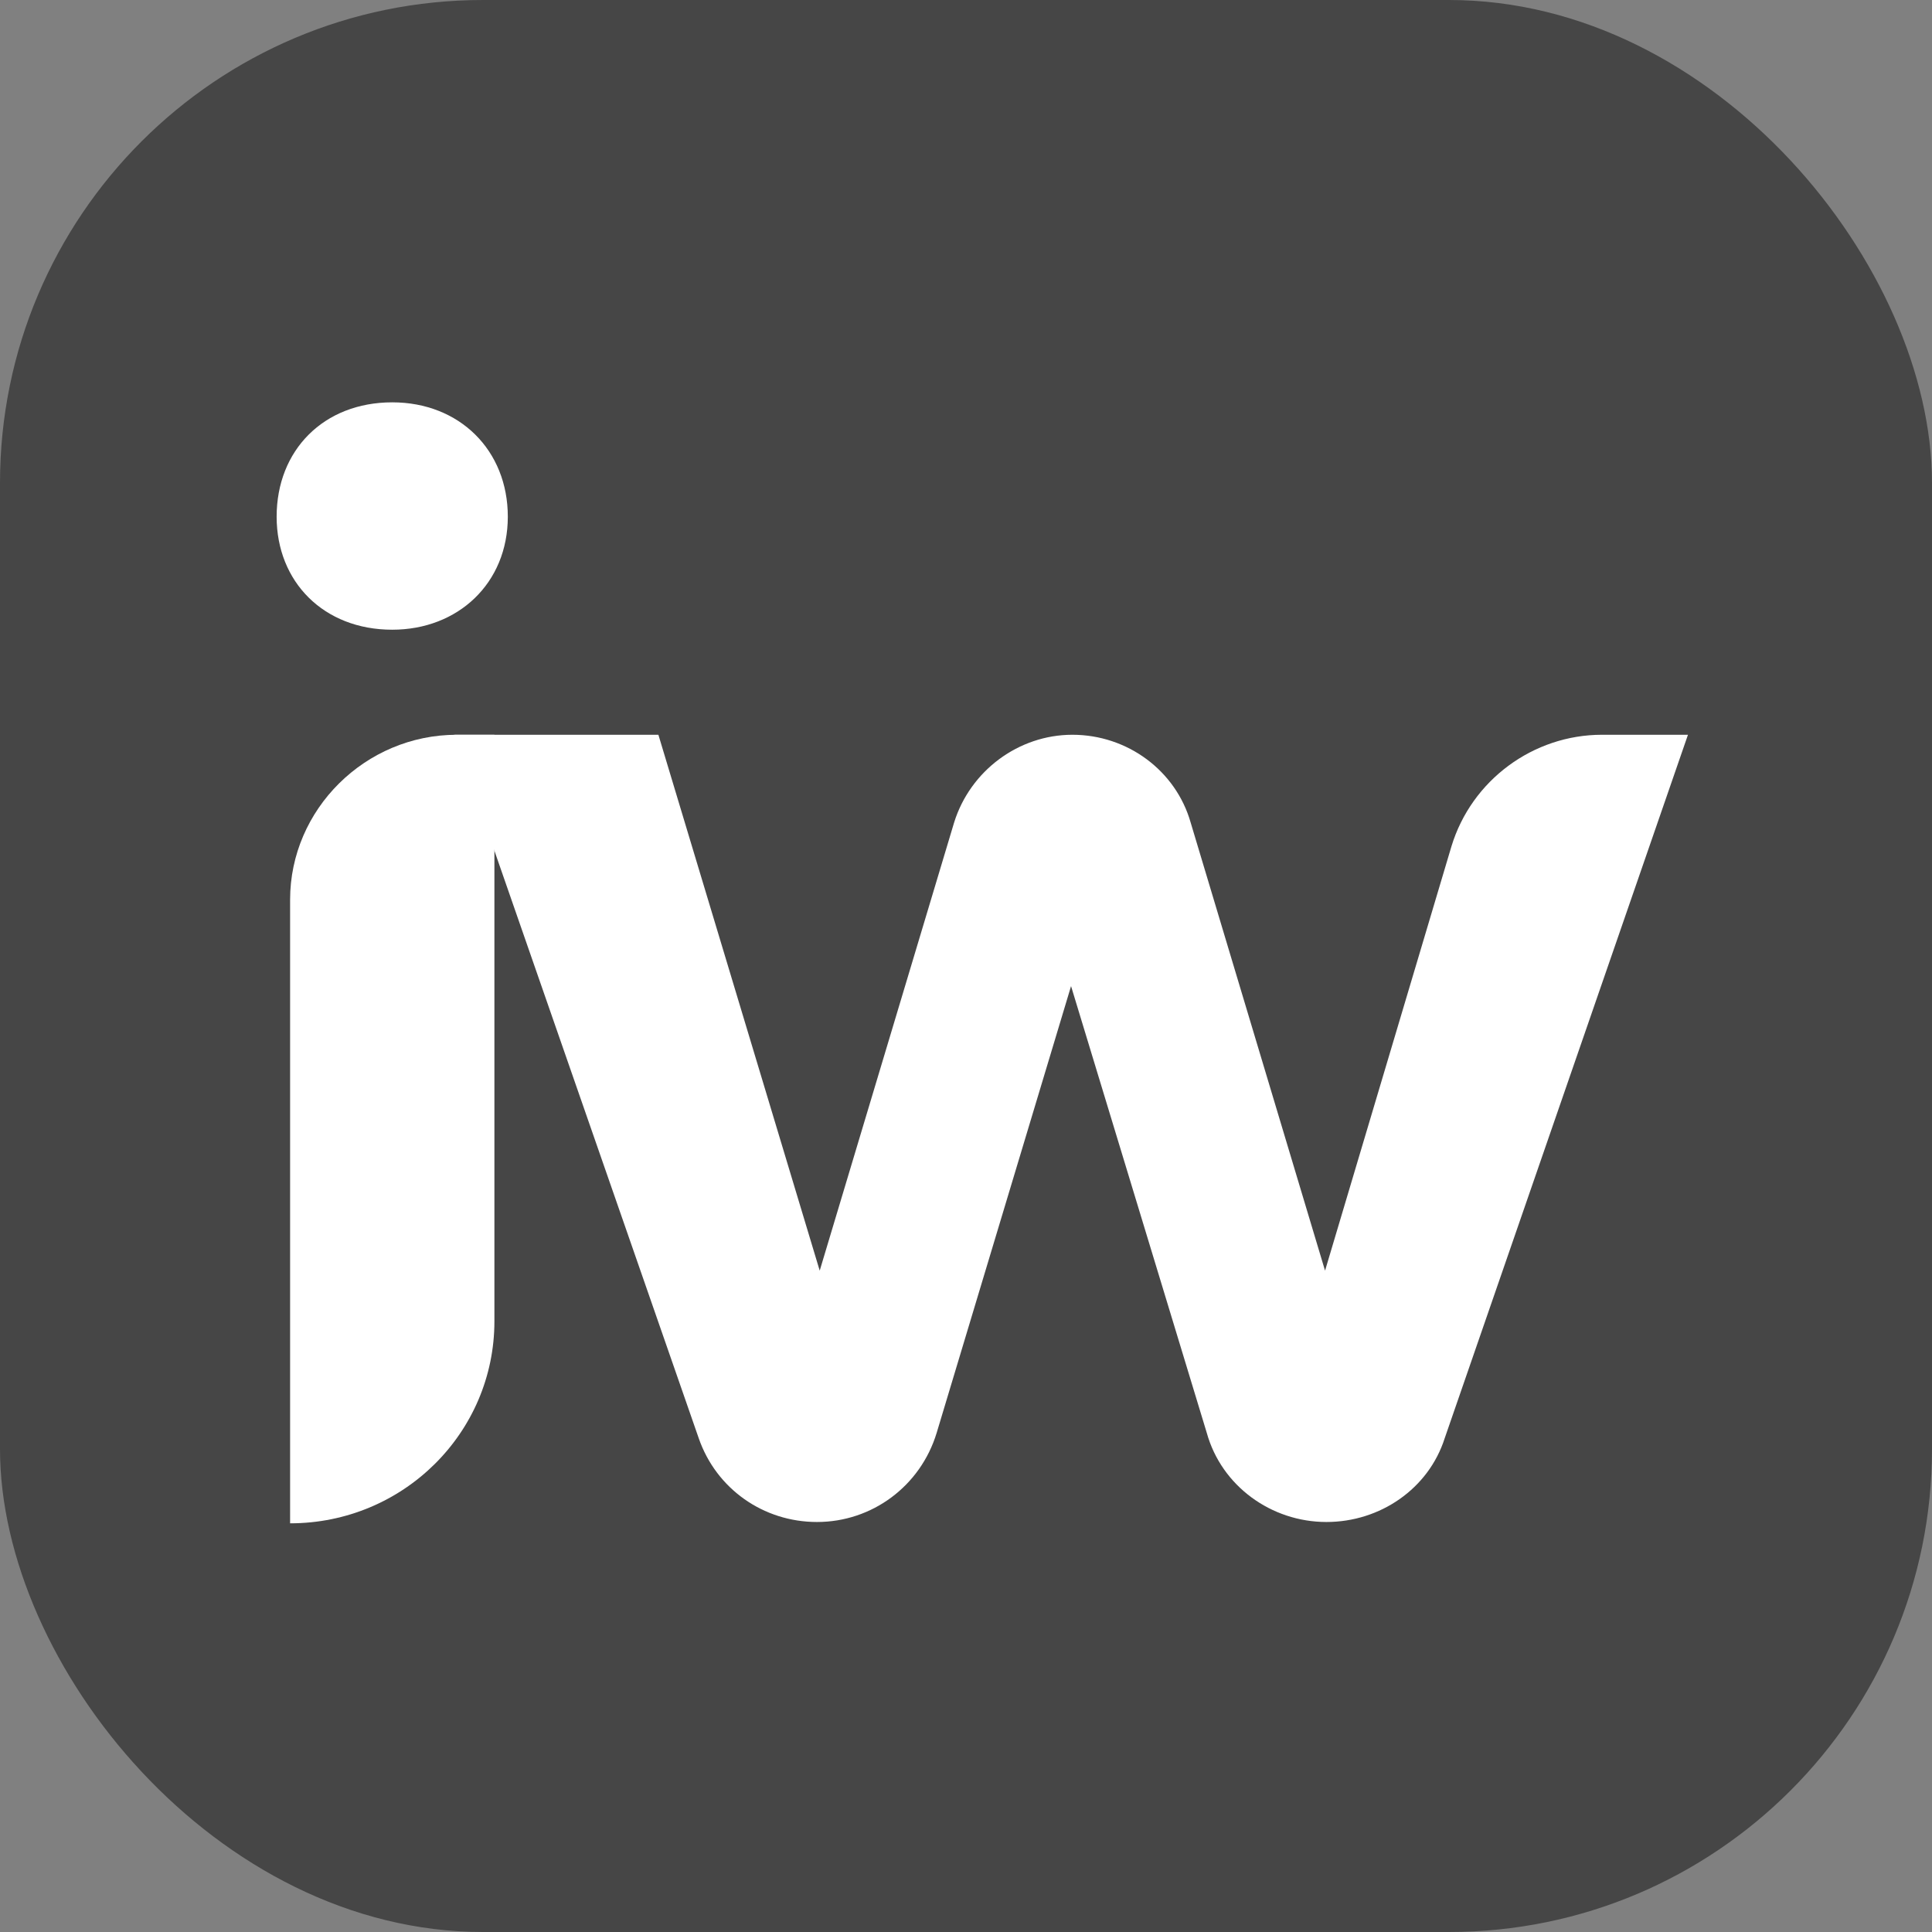
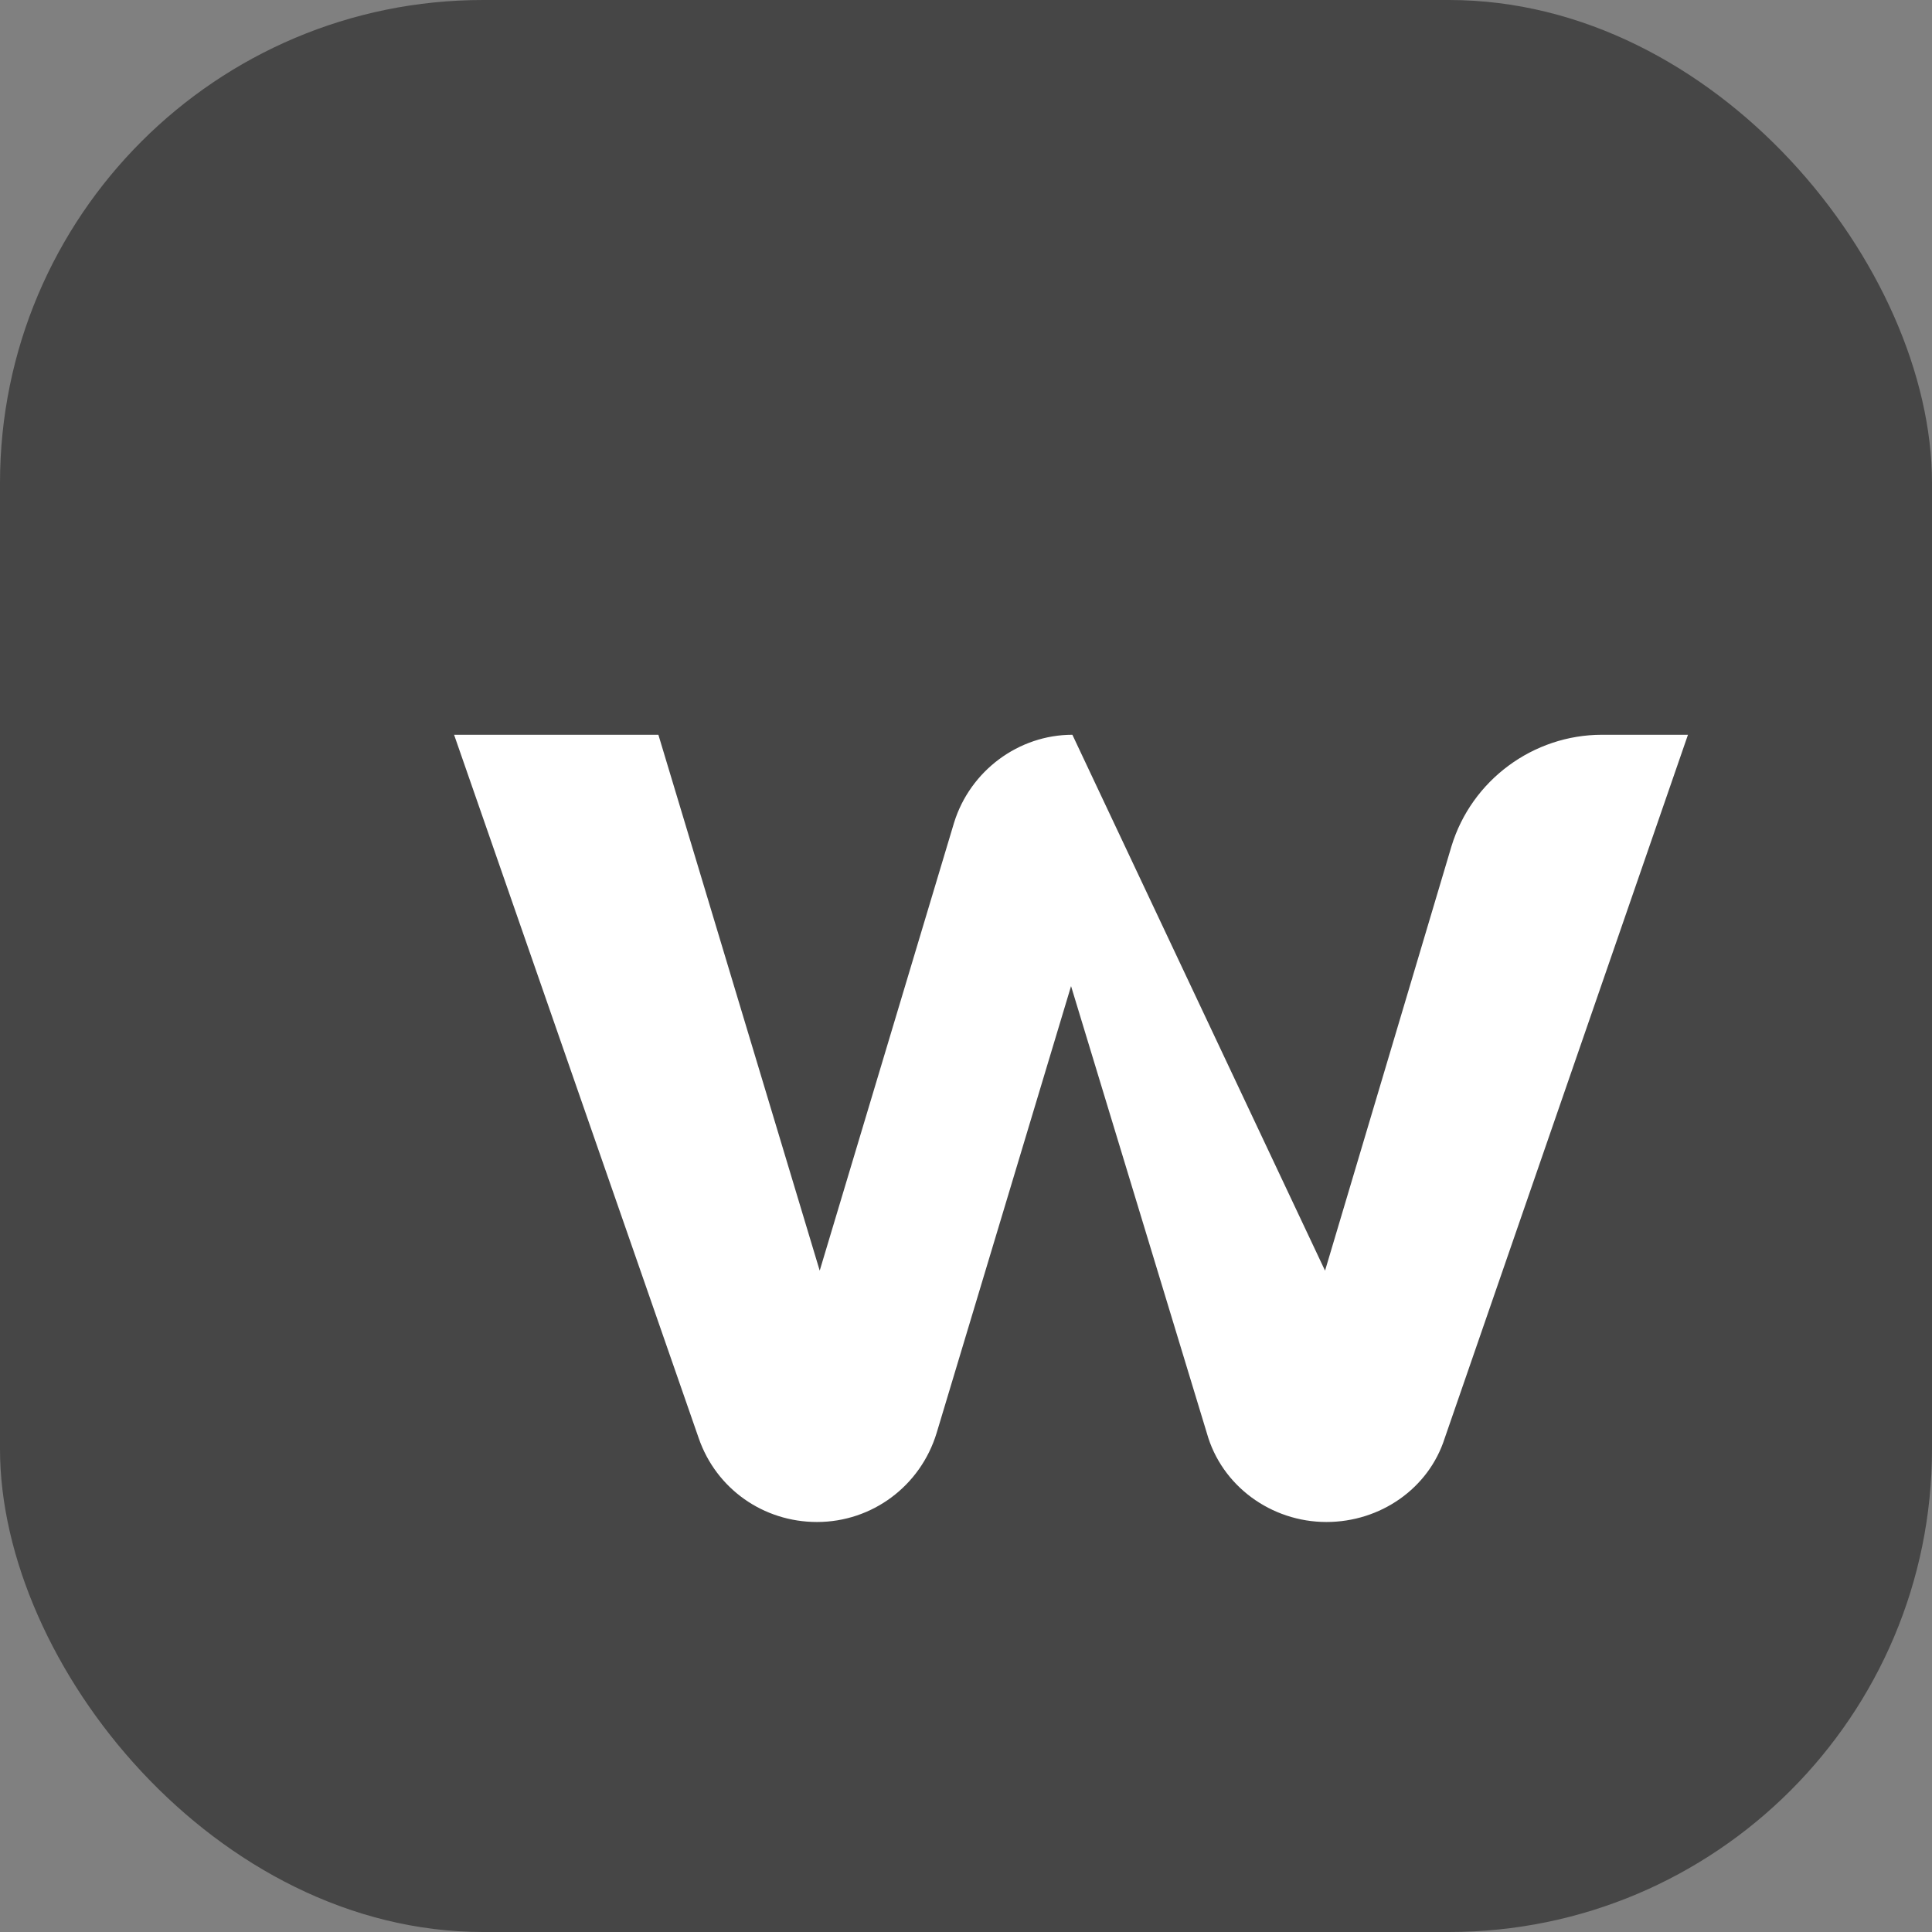
<svg xmlns="http://www.w3.org/2000/svg" width="32" height="32" viewBox="0 0 32 32" fill="none">
  <rect x="0" y="0" width="32" height="32" fill="#808080" stroke="none" />
  <rect width="32" height="32" rx="8" fill="#464646" />
-   <path d="M6.497 6.664C7.61 6.664 8.411 7.457 8.411 8.558C8.411 9.659 7.588 10.43 6.497 10.43C5.361 10.43 4.582 9.637 4.582 8.558C4.582 7.457 5.361 6.664 6.497 6.664ZM7.565 12.17H8.189V21.884C8.189 23.734 6.675 25.231 4.805 25.231V14.902C4.805 13.404 6.052 12.17 7.565 12.17Z" fill="white" />
-   <path d="M21.97 25.209C21.057 25.209 20.233 24.614 19.988 23.733L17.74 16.333L15.514 23.733C15.246 24.614 14.445 25.209 13.532 25.209C12.642 25.209 11.862 24.658 11.573 23.821L7.521 12.17H10.905L13.577 21.046L15.803 13.624C16.07 12.765 16.872 12.17 17.762 12.17C18.675 12.17 19.476 12.765 19.721 13.624L21.947 21.046L24.04 14.02C24.374 12.919 25.398 12.17 26.533 12.17H27.958L23.929 23.821C23.662 24.658 22.86 25.209 21.97 25.209Z" fill="white" />
+   <path d="M21.97 25.209C21.057 25.209 20.233 24.614 19.988 23.733L17.74 16.333L15.514 23.733C15.246 24.614 14.445 25.209 13.532 25.209C12.642 25.209 11.862 24.658 11.573 23.821L7.521 12.17H10.905L13.577 21.046L15.803 13.624C16.07 12.765 16.872 12.17 17.762 12.17L21.947 21.046L24.04 14.02C24.374 12.919 25.398 12.17 26.533 12.17H27.958L23.929 23.821C23.662 24.658 22.86 25.209 21.97 25.209Z" fill="white" />
</svg>